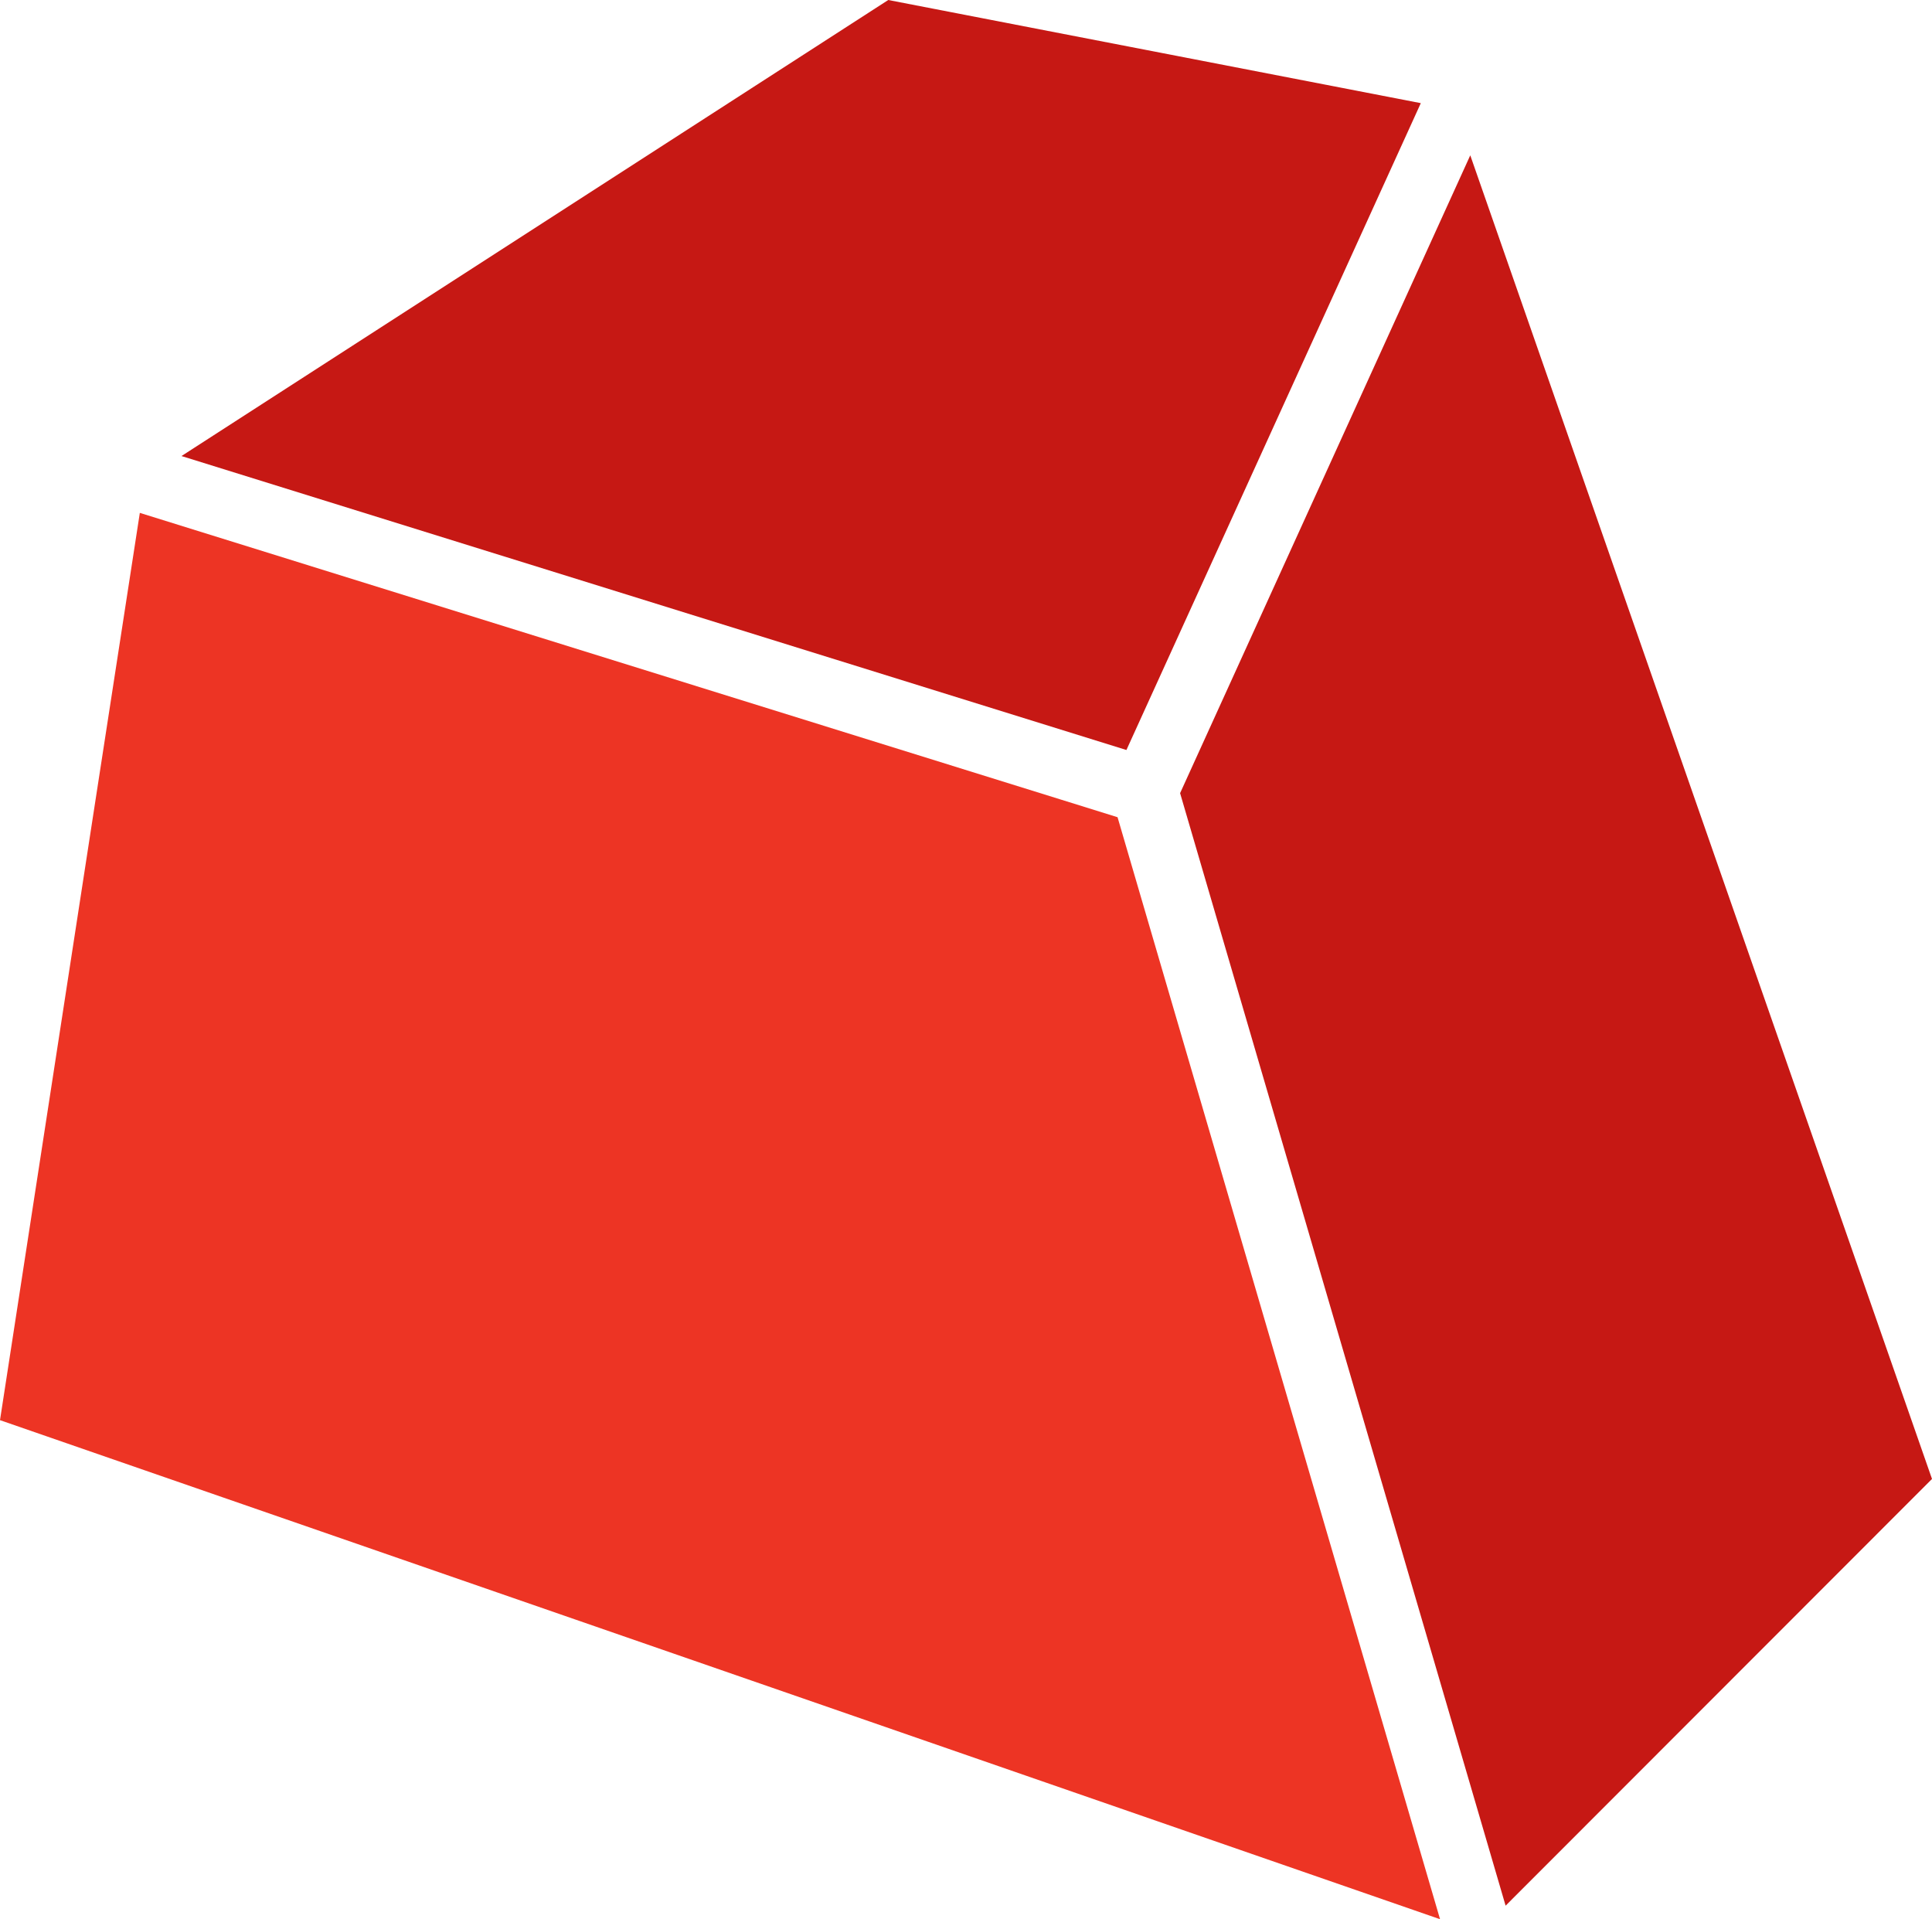
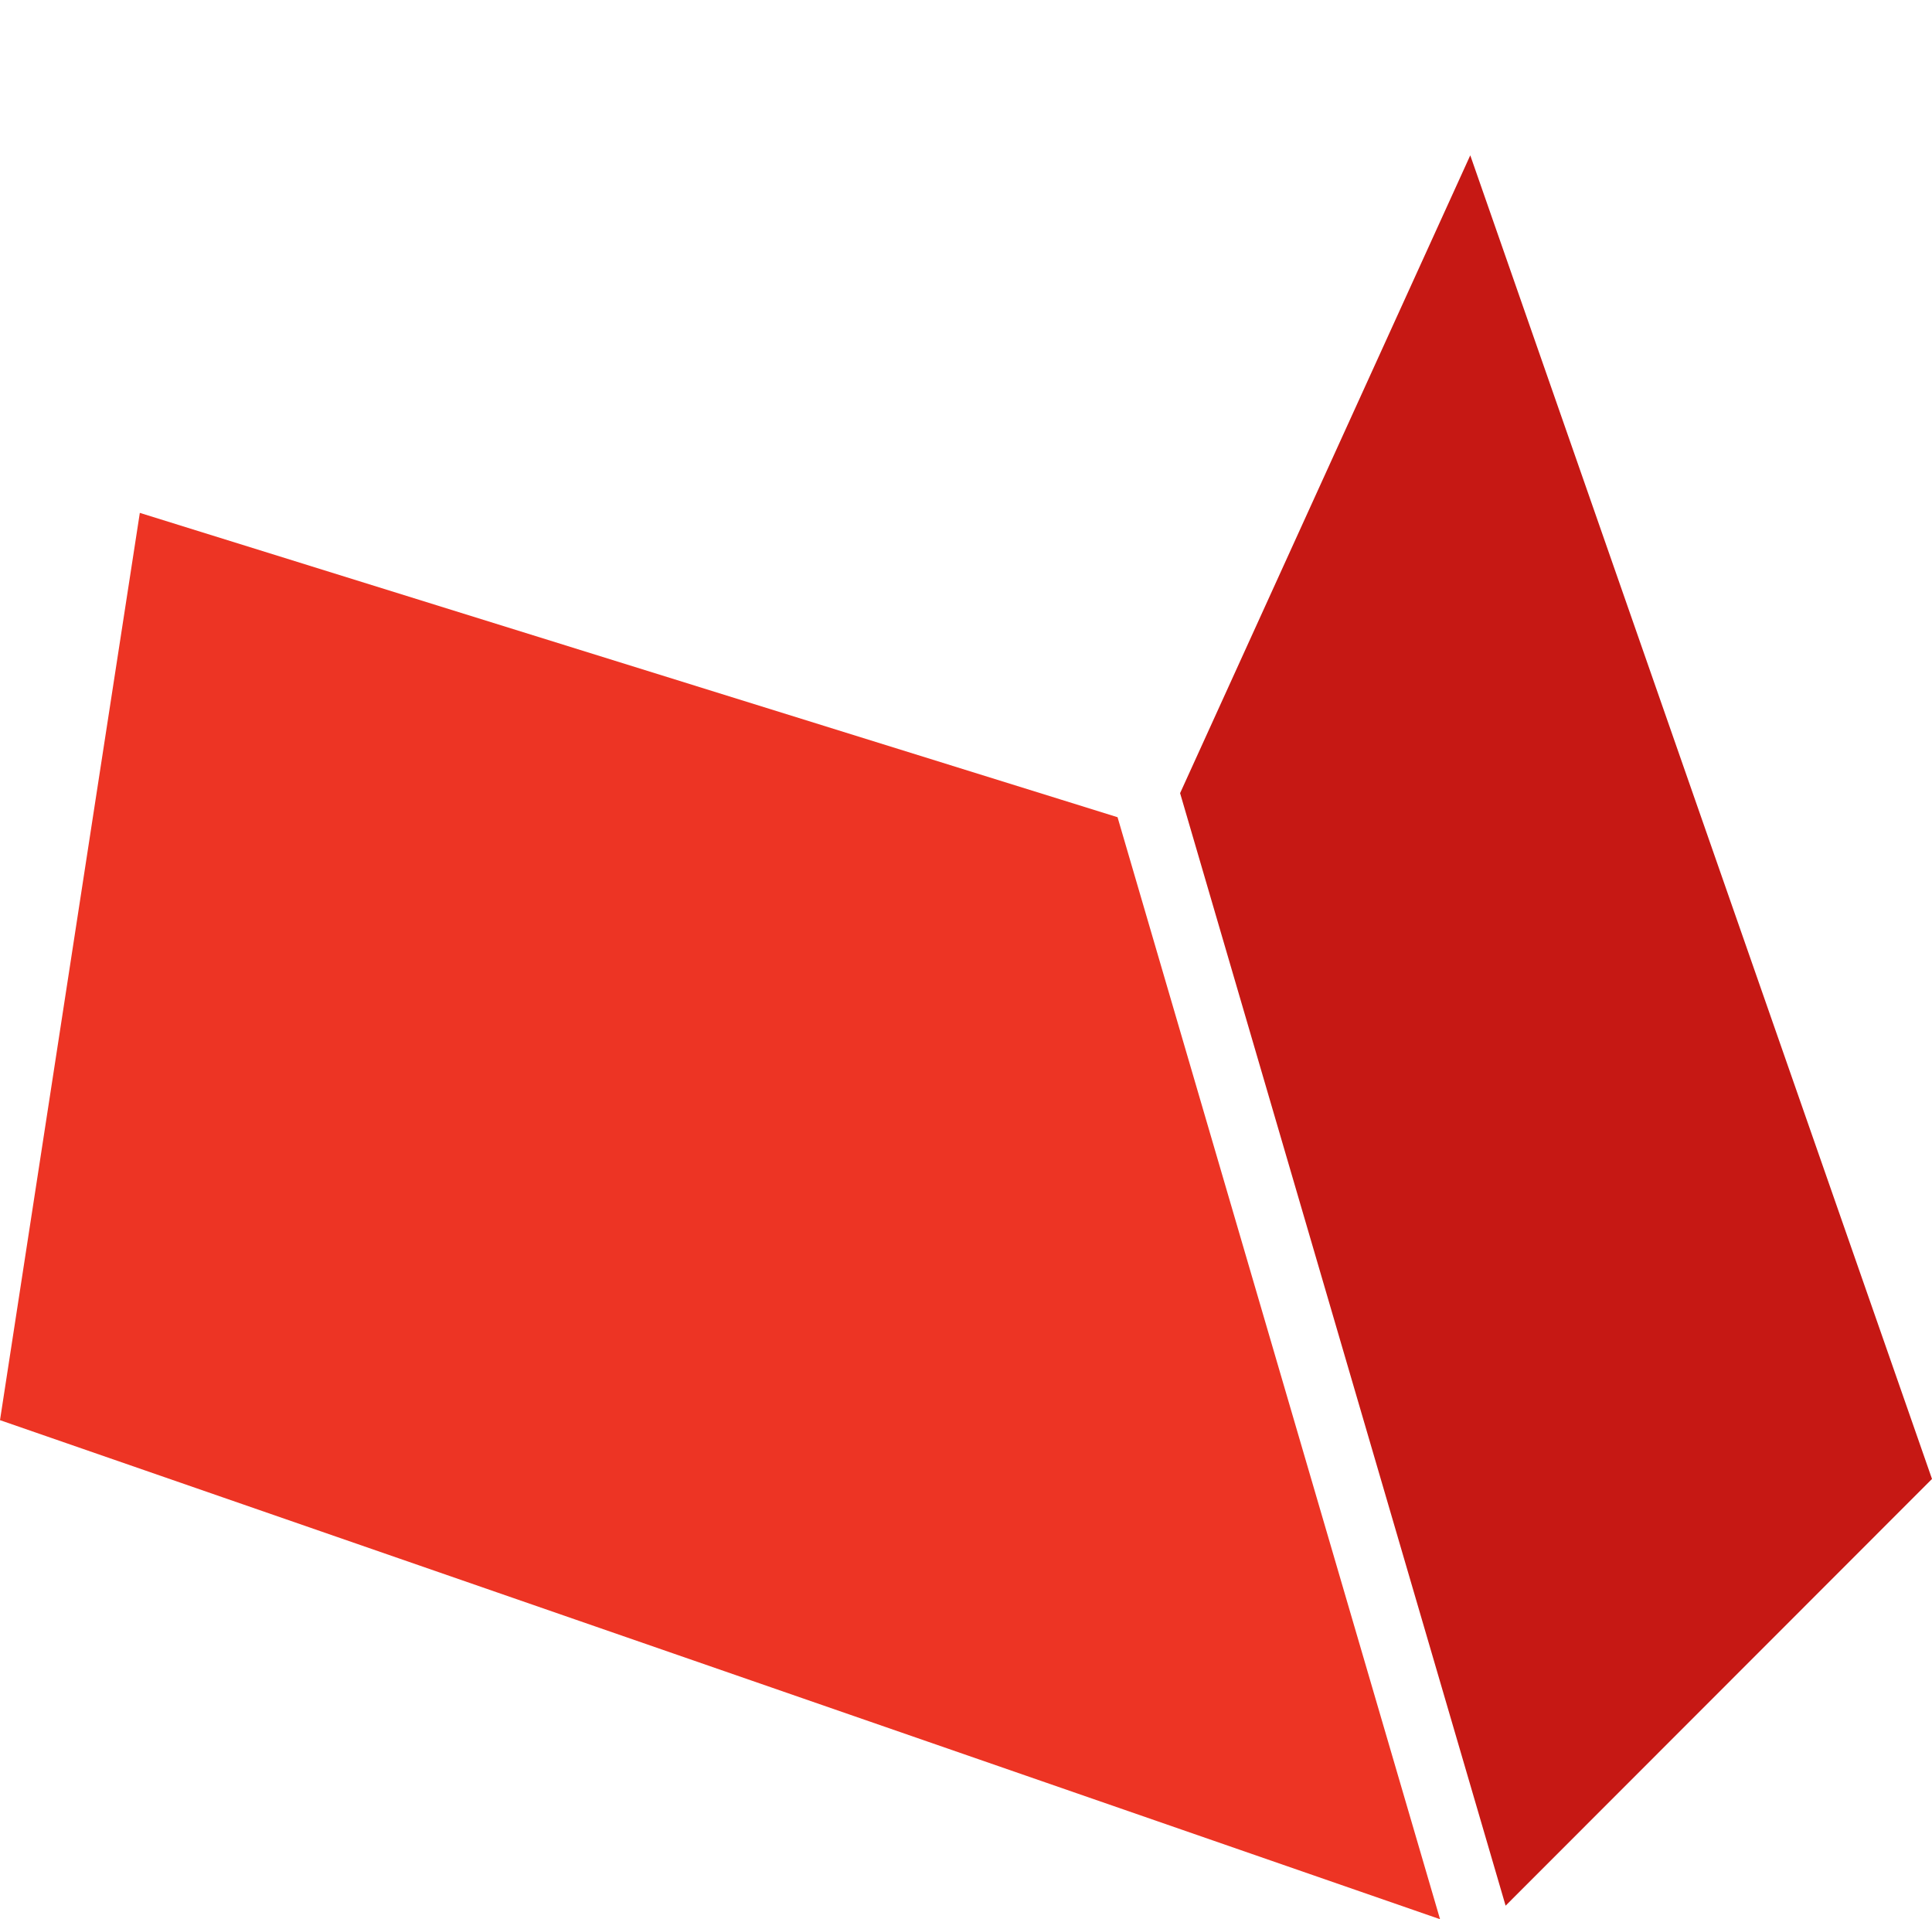
<svg xmlns="http://www.w3.org/2000/svg" id="Layer_2" viewBox="0 0 128.5 127.64">
  <defs>
    <style>.cls-2{fill:#c61814}</style>
  </defs>
  <g id="Layer_2-2">
-     <path d="M94.5 6.86 59.08 0 12.07 30.33l62.85 19.55L94.5 6.86z" class="cls-2" />
    <path d="M9.3 34.11 6.36 53.16 0 94.45l77.03 26.69 18.75 6.5-21.45-73.29L9.3 34.11z" style="fill:#ed3424" />
    <path d="m97.79 10.33-19.3 42.42 21.65 73.99 28.36-28.38-30.71-88.03z" class="cls-2" />
  </g>
</svg>